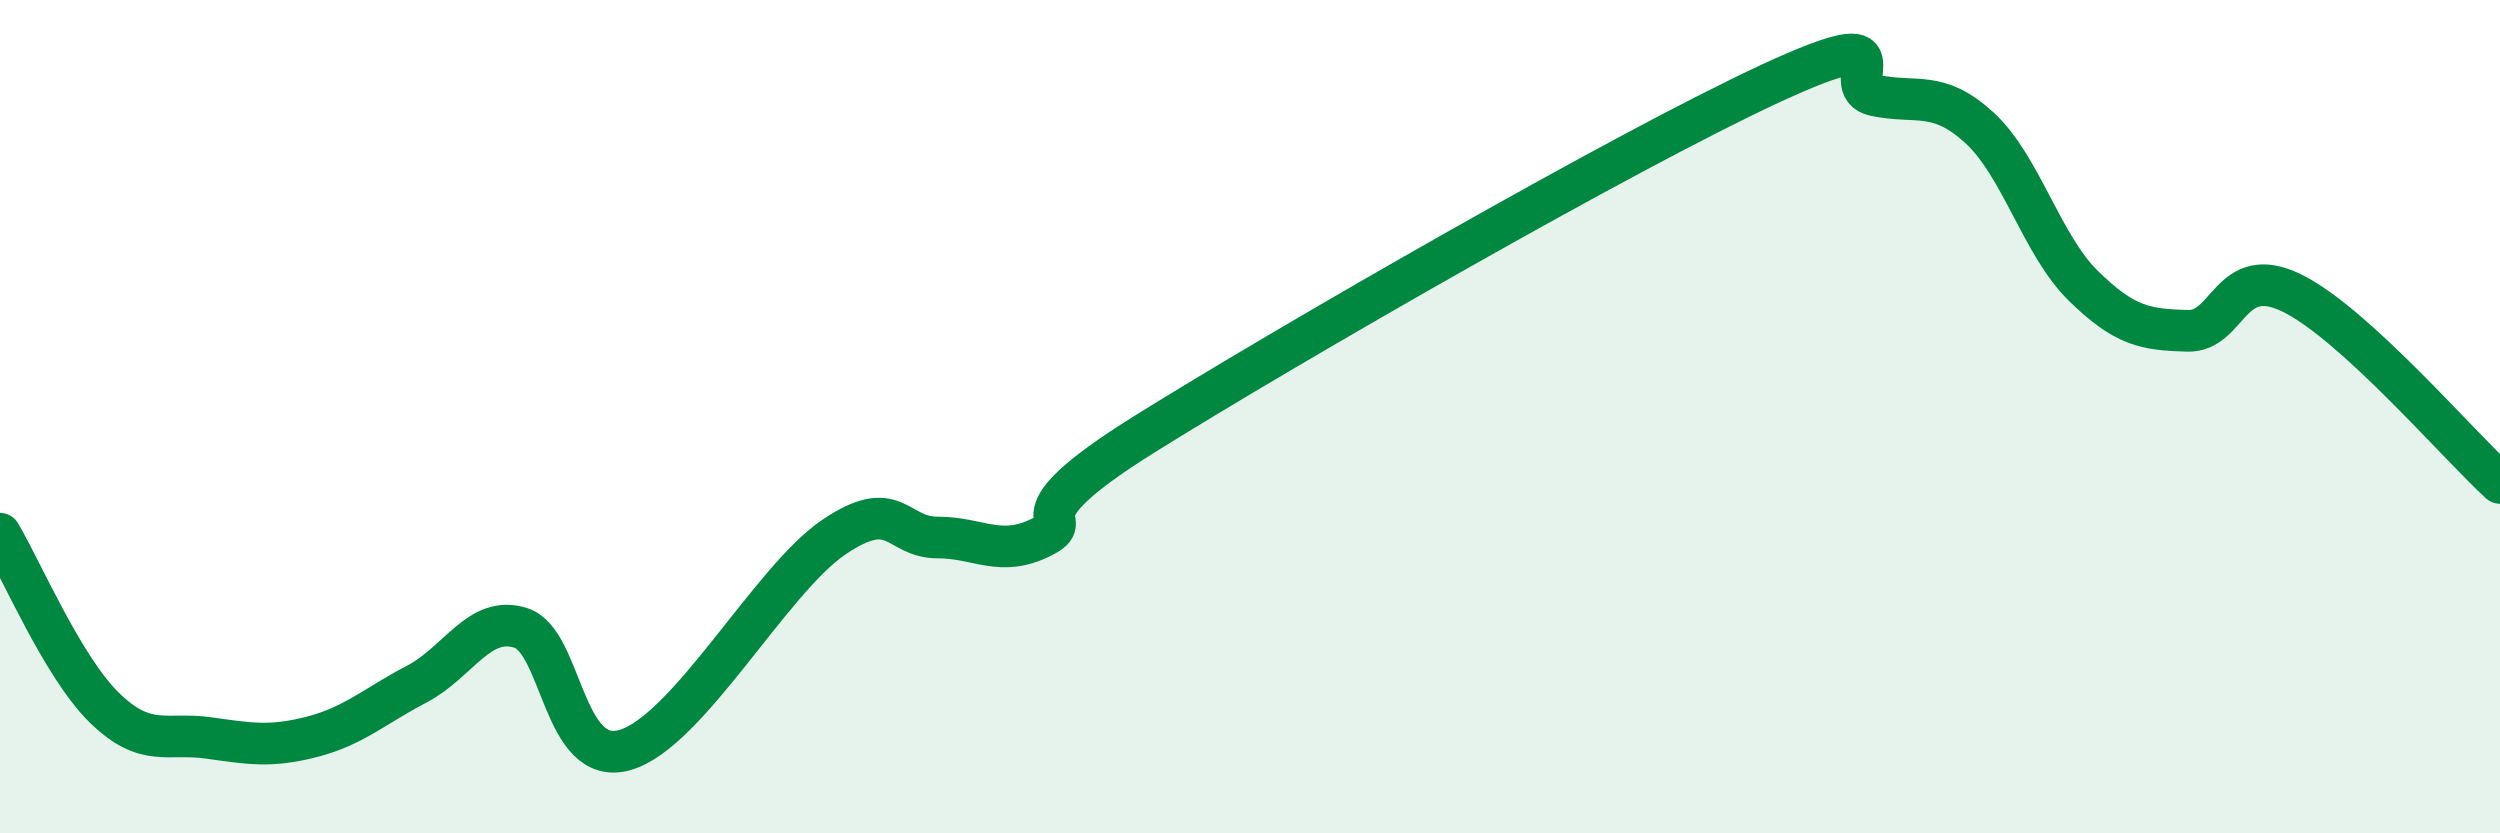
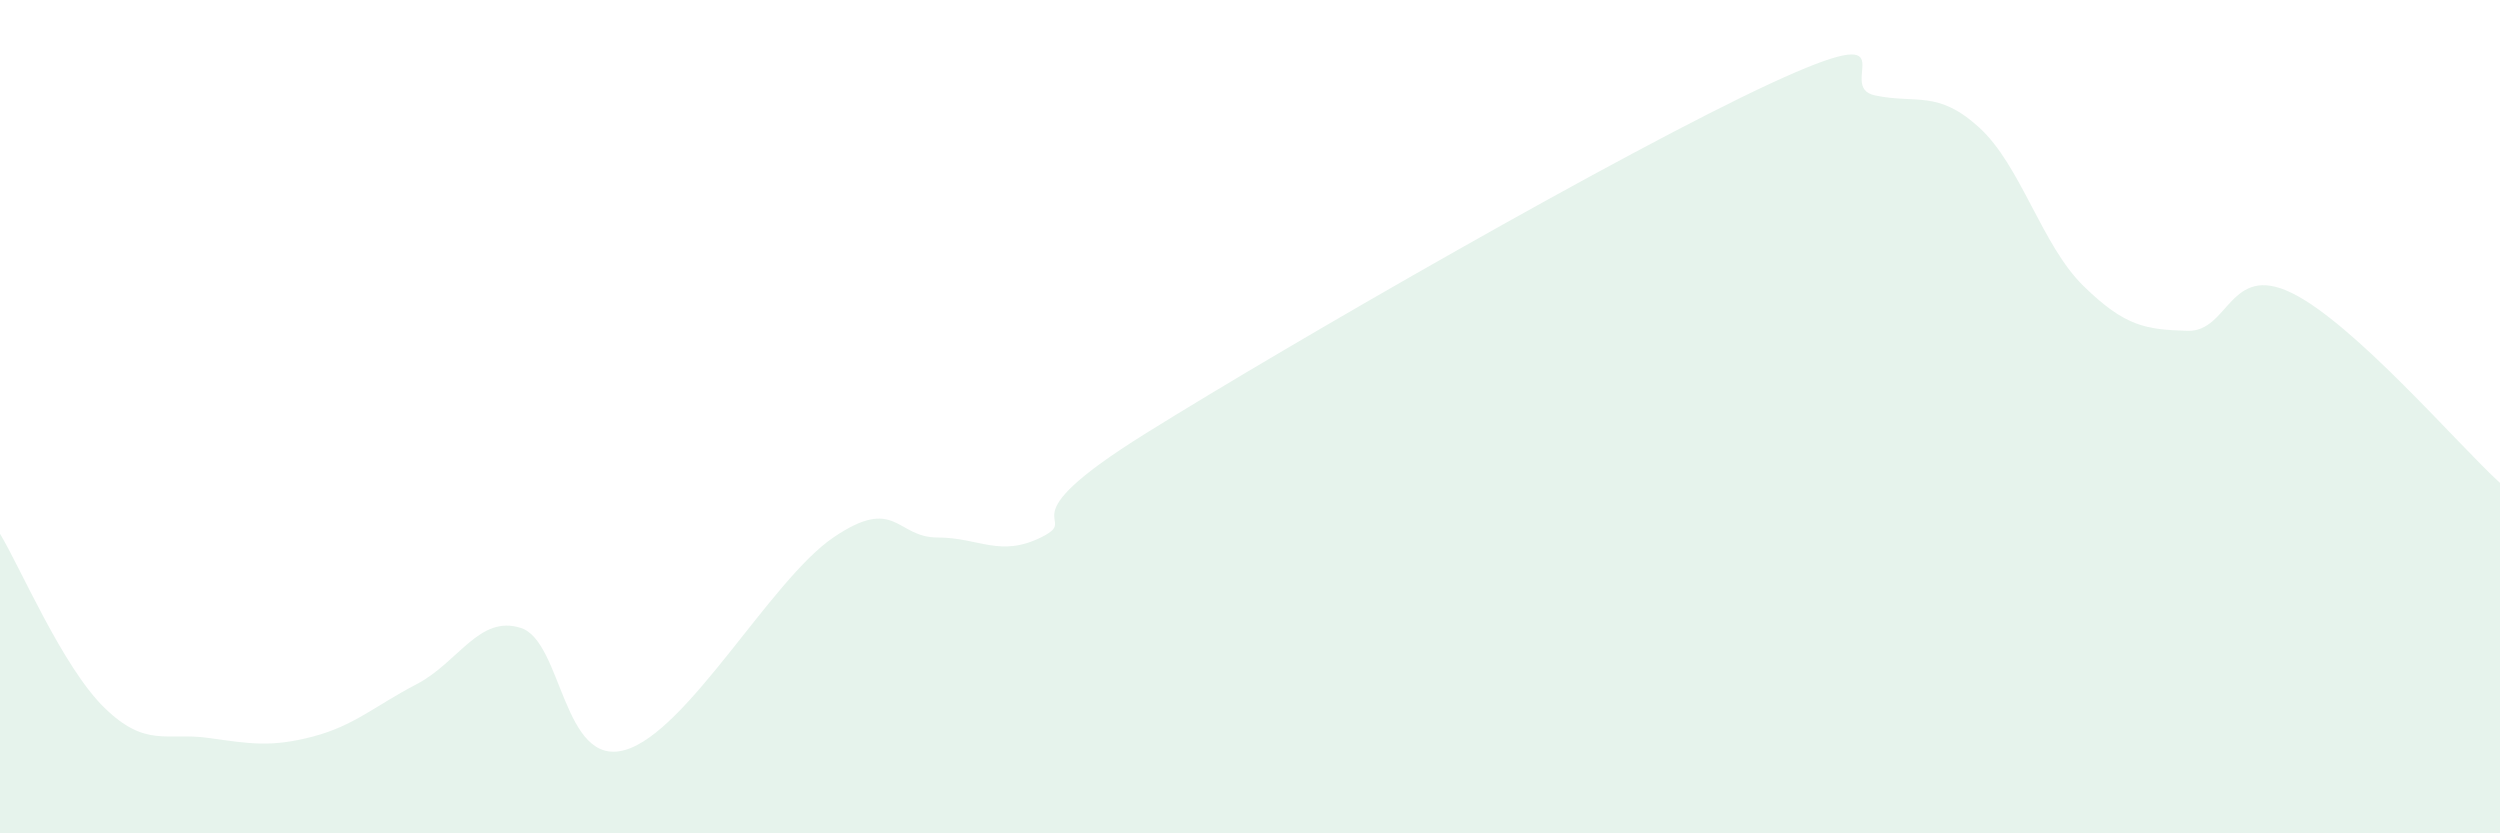
<svg xmlns="http://www.w3.org/2000/svg" width="60" height="20" viewBox="0 0 60 20">
  <path d="M 0,12.81 C 0.5,13.64 1.5,16 2.5,16.98 C 3.5,17.96 4,17.57 5,17.71 C 6,17.85 6.5,17.94 7.5,17.68 C 8.5,17.42 9,16.94 10,16.42 C 11,15.9 11.5,14.75 12.5,15.07 C 13.5,15.39 13.5,18.43 15,18 C 16.5,17.57 18.5,13.92 20,12.9 C 21.5,11.88 21.5,12.9 22.5,12.9 C 23.5,12.9 24,13.39 25,12.89 C 26,12.39 24,12.58 27.5,10.4 C 31,8.22 39,3.62 42.5,2 C 46,0.38 44,2.08 45,2.29 C 46,2.5 46.5,2.15 47.5,3.06 C 48.5,3.97 49,5.88 50,6.86 C 51,7.84 51.5,7.91 52.5,7.94 C 53.5,7.97 53.5,6.3 55,7.03 C 56.5,7.76 59,10.68 60,11.59L60 20L0 20Z" fill="#008740" opacity="0.1" stroke-linecap="round" stroke-linejoin="round" />
-   <path d="M 0,12.81 C 0.5,13.64 1.5,16 2.5,16.98 C 3.5,17.96 4,17.57 5,17.71 C 6,17.85 6.5,17.94 7.5,17.68 C 8.5,17.42 9,16.94 10,16.42 C 11,15.9 11.5,14.75 12.5,15.07 C 13.5,15.39 13.5,18.43 15,18 C 16.5,17.57 18.5,13.92 20,12.9 C 21.5,11.88 21.5,12.9 22.5,12.9 C 23.5,12.9 24,13.39 25,12.89 C 26,12.39 24,12.58 27.5,10.4 C 31,8.22 39,3.62 42.5,2 C 46,0.38 44,2.08 45,2.29 C 46,2.5 46.5,2.15 47.5,3.06 C 48.5,3.97 49,5.88 50,6.86 C 51,7.84 51.5,7.91 52.5,7.94 C 53.5,7.97 53.5,6.3 55,7.03 C 56.5,7.76 59,10.68 60,11.59" stroke="#008740" stroke-width="1" fill="none" stroke-linecap="round" stroke-linejoin="round" />
</svg>